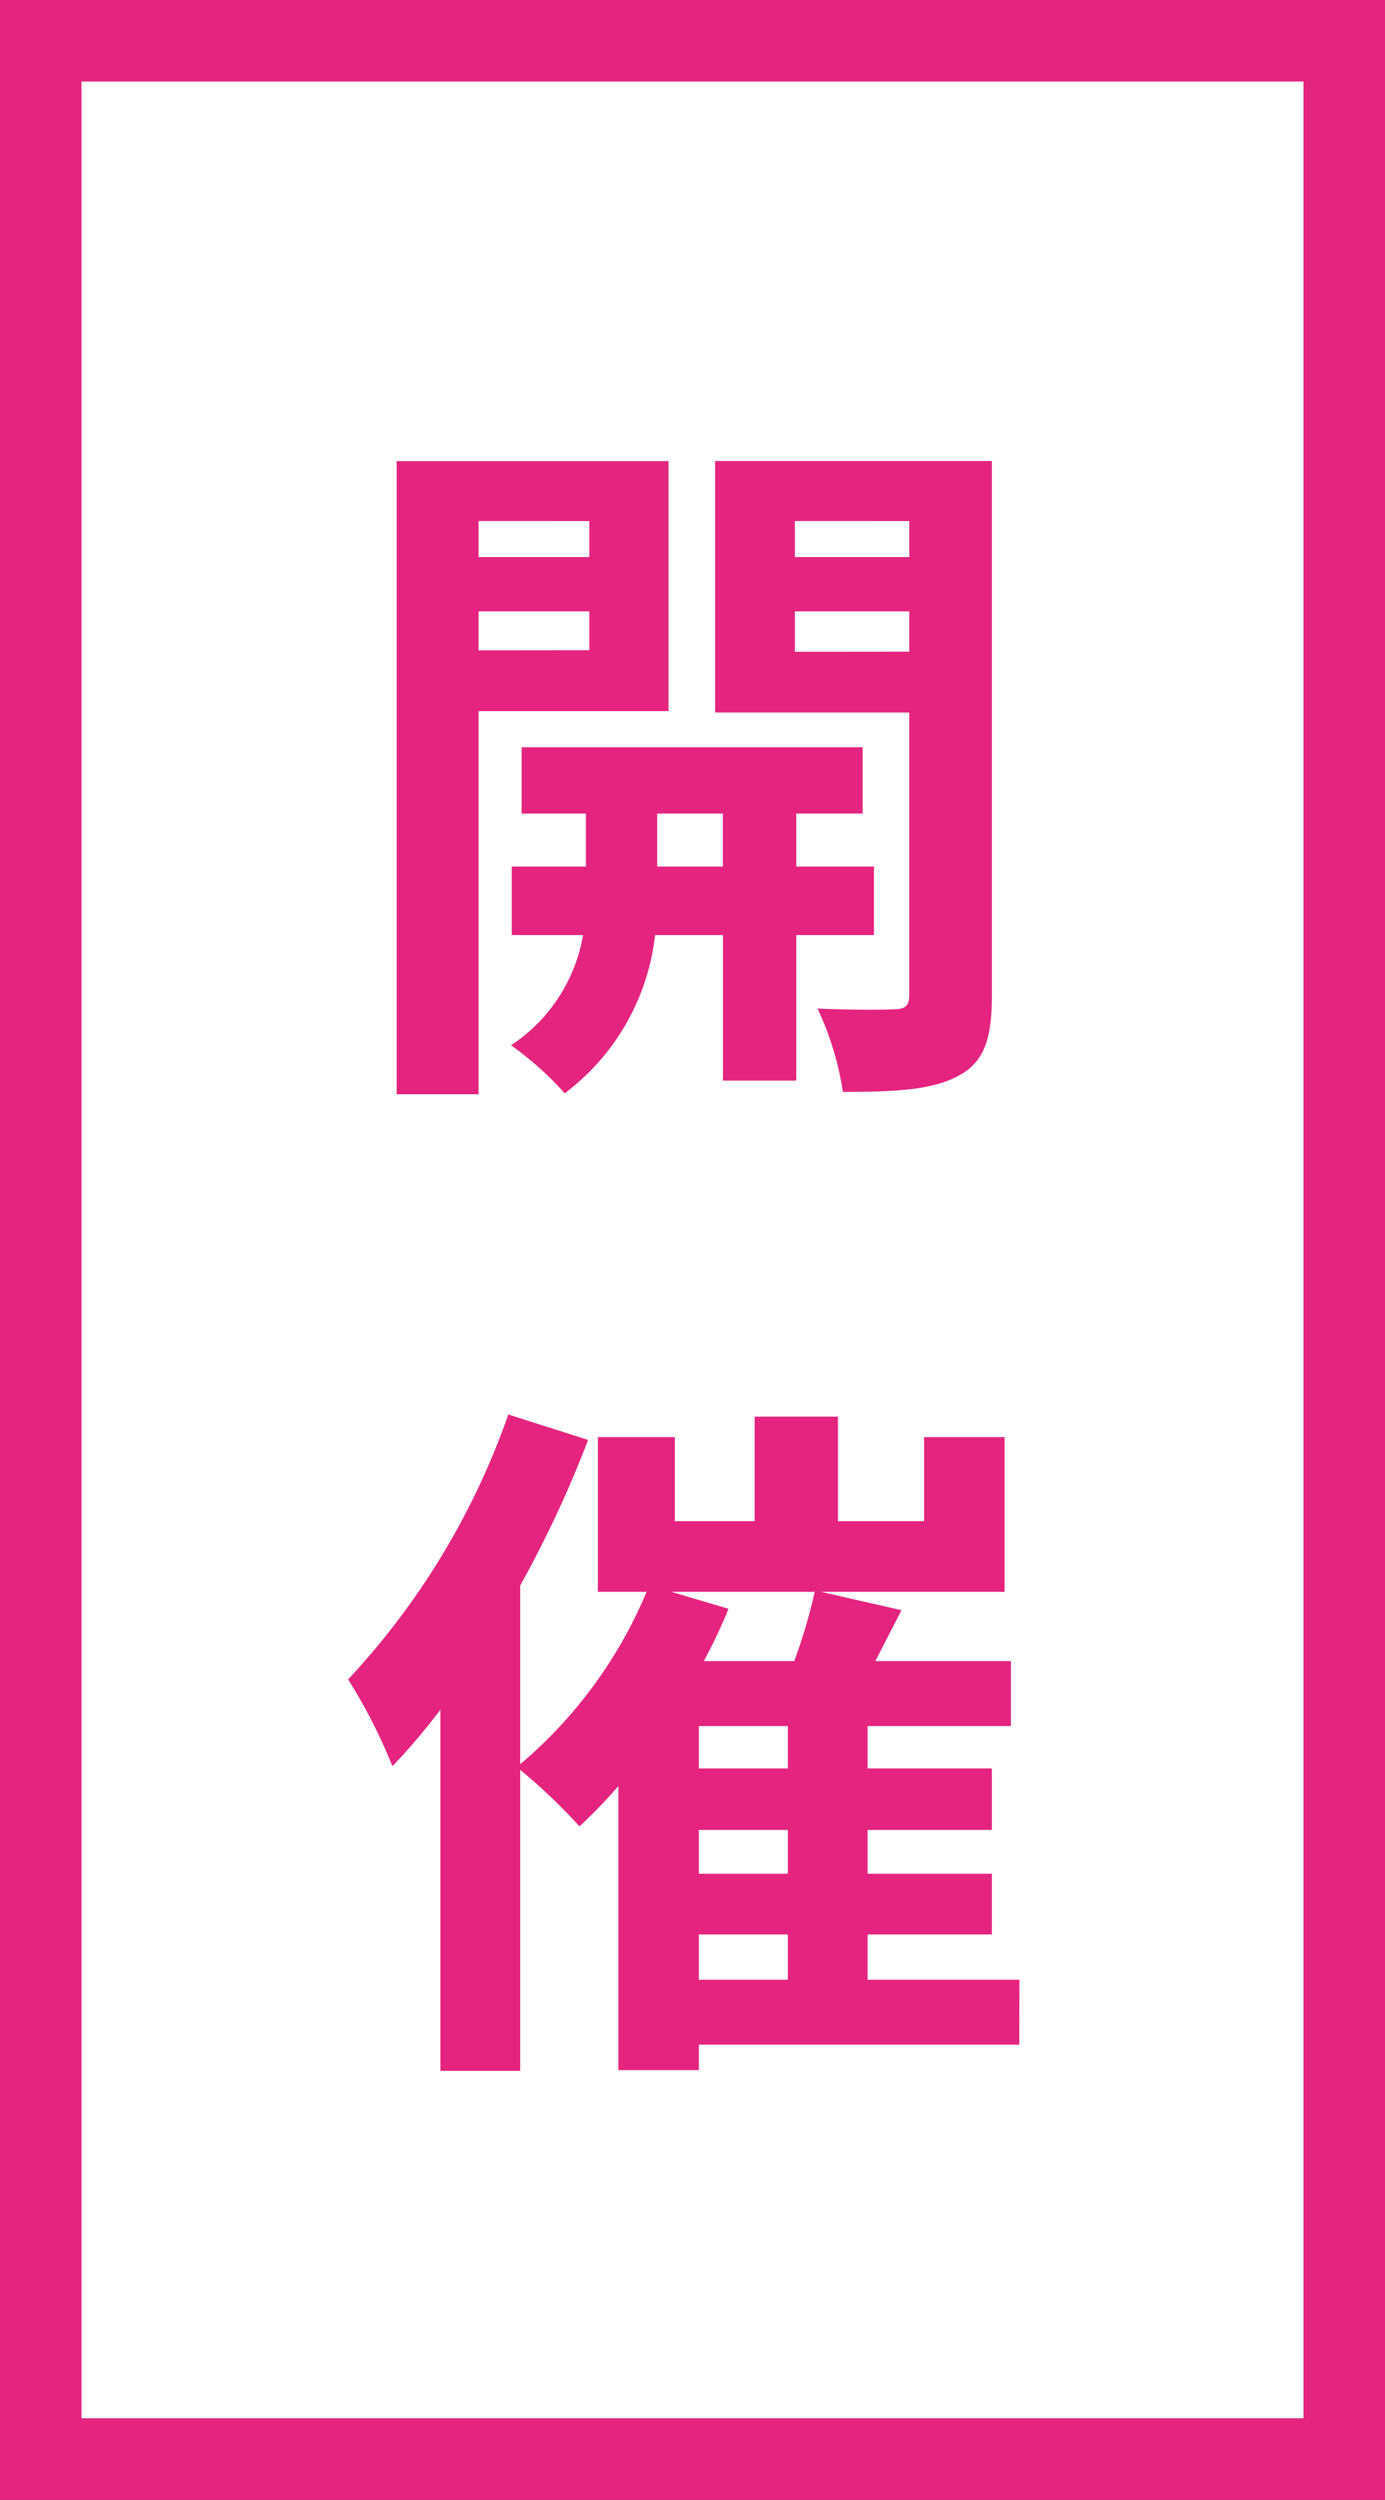
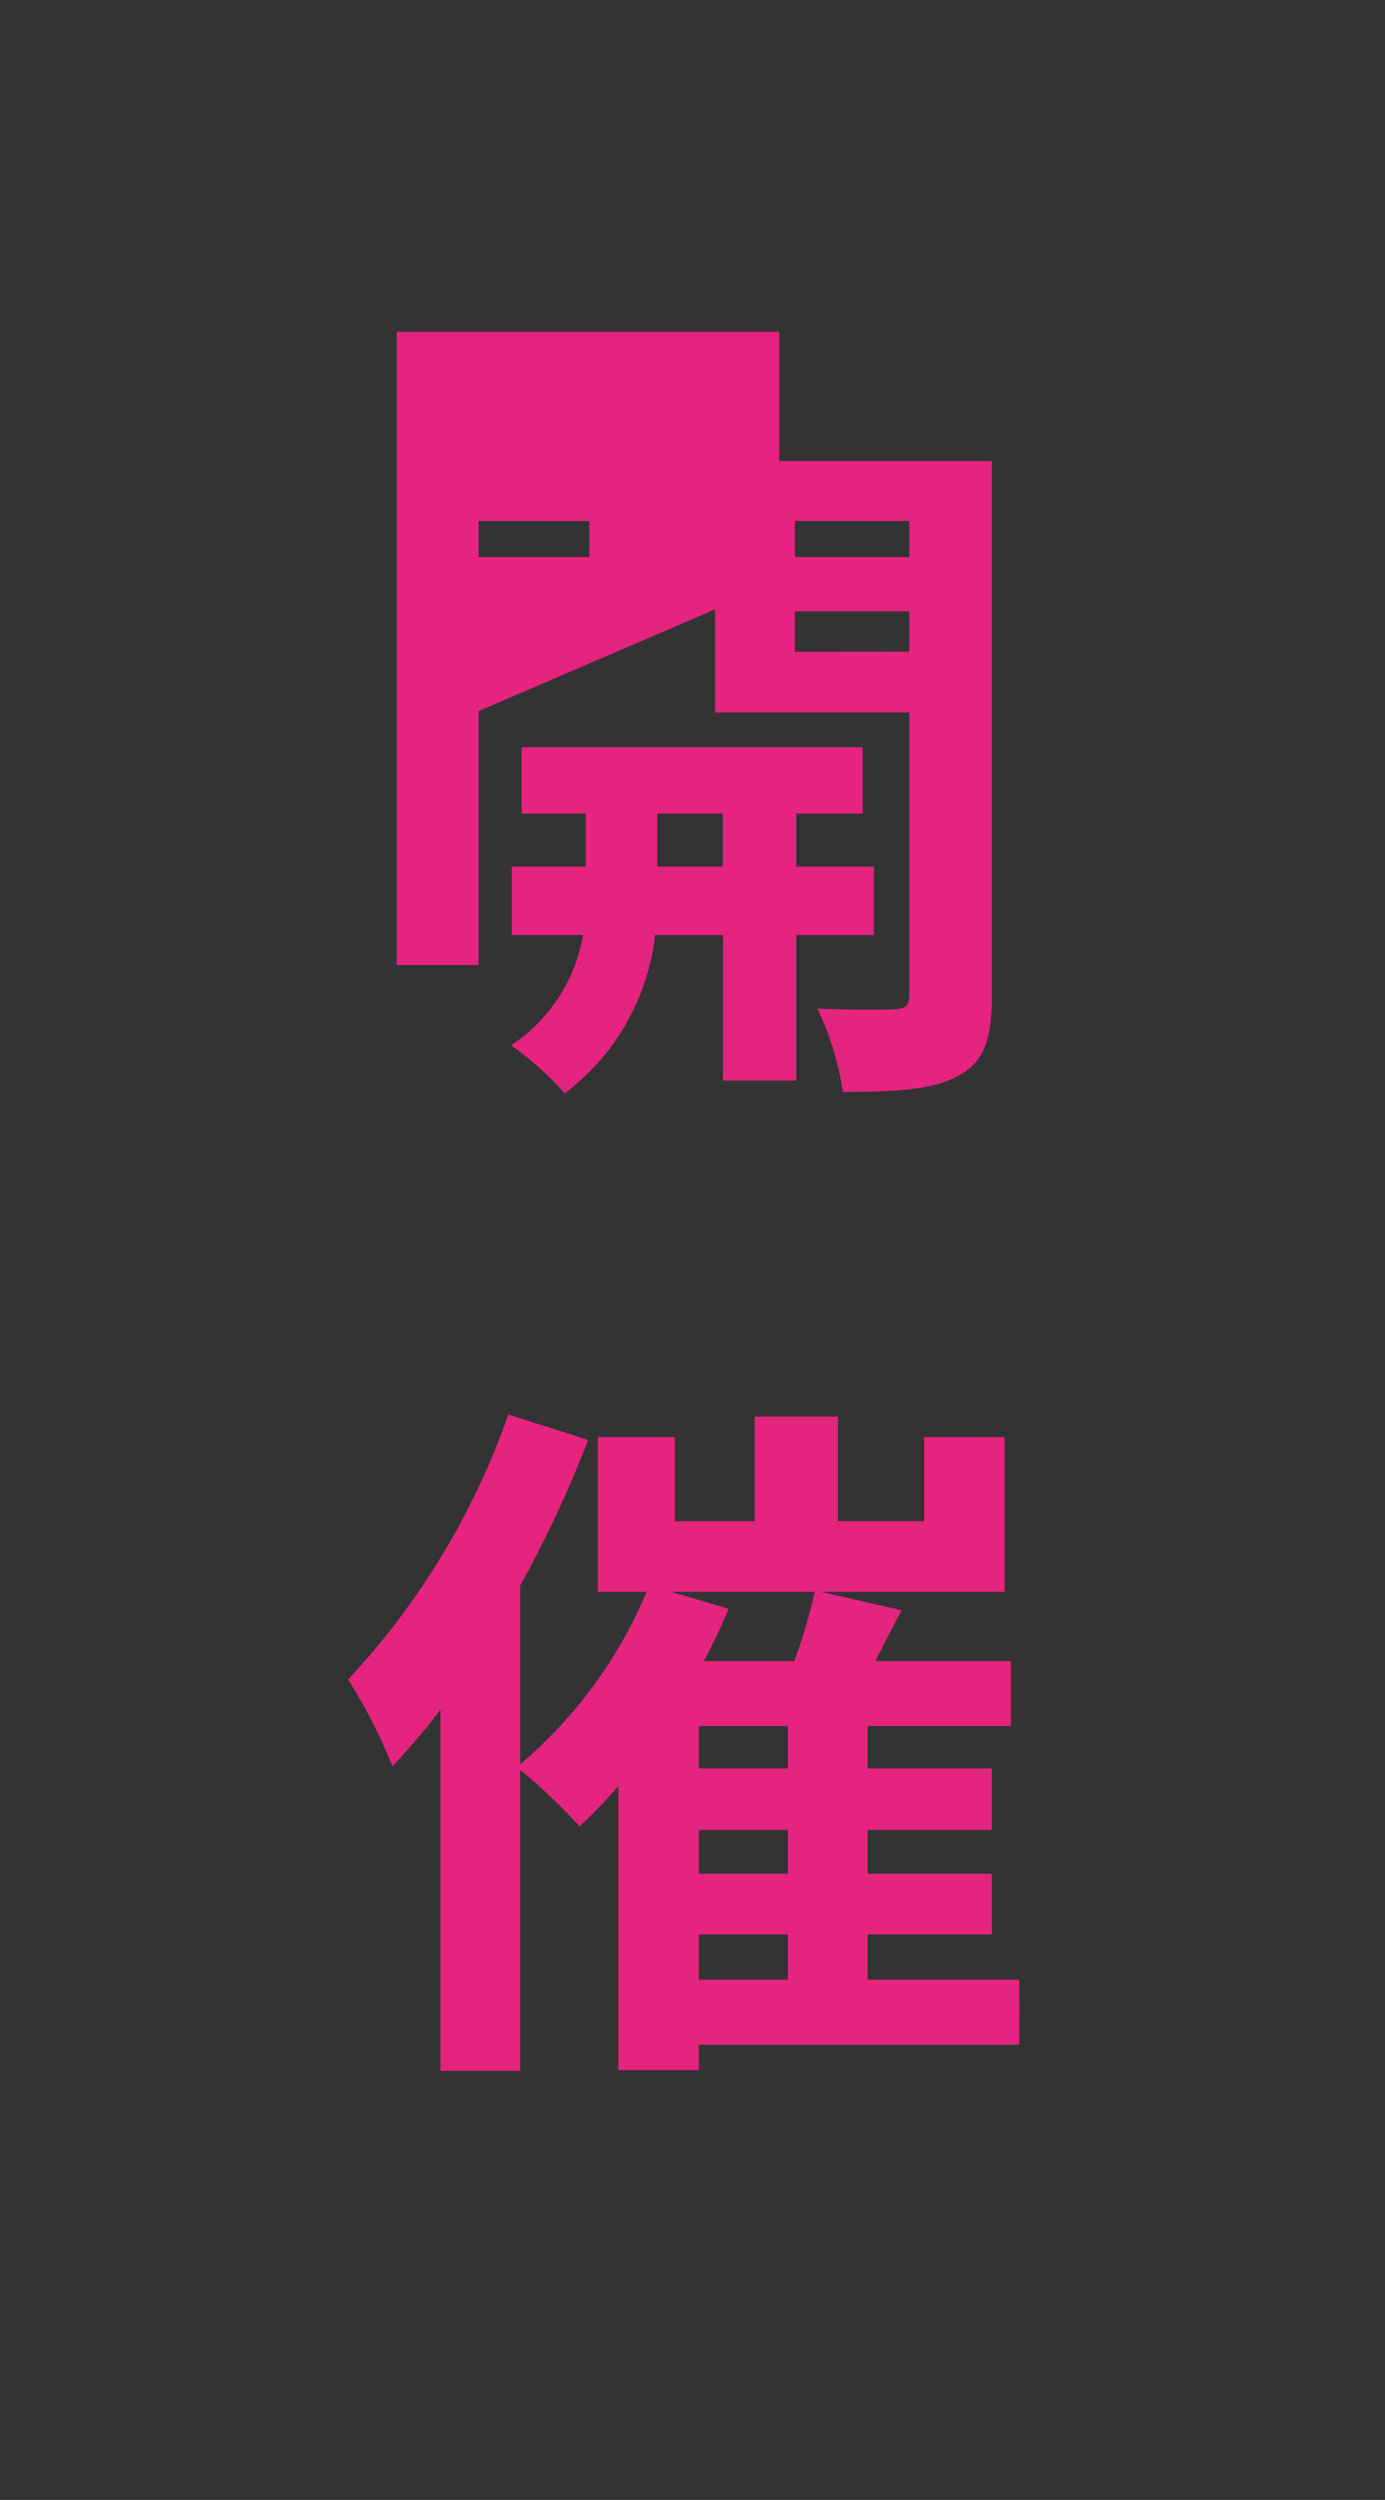
<svg xmlns="http://www.w3.org/2000/svg" width="51" height="92" viewBox="0 0 51 92">
  <rect x="0" y="0" width="51" height="92" fill="#333333" stroke="none" />
  <g id="グループ_1247" data-name="グループ 1247" transform="translate(2.986 2.773)">
    <g id="長方形_1898" data-name="長方形 1898" transform="translate(0.014 0.227)" fill="#fff" stroke="#e4247f" stroke-width="3">
-       <rect width="45" height="86" stroke="none" />
-       <rect x="-1.5" y="-1.5" width="48" height="89" fill="none" />
-     </g>
-     <path id="パス_2076" data-name="パス 2076" d="M9.2-18.824V-17.5H5.122v-1.326ZM5.122-14.066V-15.5H9.2v1.43Zm6.994,2.236v-9.2H2.106v23.3H5.122V-11.83ZM11.7-6.11V-8.06h2.418v1.95Zm7.982,2.522V-6.11h-2.86V-8.06h2.444V-10.5H6.708V-8.06H9.074v1.95H6.344v2.522H8.97A6.092,6.092,0,0,1,6.318.468,11.7,11.7,0,0,1,8.294,2.236a8.469,8.469,0,0,0,3.328-5.824h2.5V1.768h2.7V-3.588ZM16.77-14.014V-15.5h4.212v1.482Zm4.212-4.81V-17.5H16.77v-1.326Zm3.042-2.21H13.832v9.256h7.15v10.4c0,.364-.13.52-.546.52-.39.026-1.664.026-2.834-.026a10.994,10.994,0,0,1,.936,3.068c1.976,0,3.328-.078,4.264-.6.936-.494,1.222-1.352,1.222-2.938ZM13.234,33.192H16.51v1.664H13.234ZM12.22,20.582H17.5a19.591,19.591,0,0,1-.754,2.548H13.416a18.513,18.513,0,0,0,.91-1.924Zm4.29,6.5H13.234v-1.56H16.51Zm0,3.874H13.234V29.344H16.51Zm8.528,3.9h-5.59V33.192h4.576V30.956H19.448V29.344h4.576V27.082H19.448v-1.56h5.278V23.13H19.734l.962-1.872-2.964-.676h6.76V14.888H21.528v3.094H18.356V14.134H15.288v3.848H12.35V14.888H9.516v5.694H11.31a16.793,16.793,0,0,1-4.654,6.344V20.348a41.44,41.44,0,0,0,2.5-5.356l-2.938-.936a27.633,27.633,0,0,1-5.9,9.75A19.585,19.585,0,0,1,1.95,27a23.892,23.892,0,0,0,1.768-2.08V38.21H6.656V27.134a21.016,21.016,0,0,1,2.184,2.08,19.576,19.576,0,0,0,1.43-1.482V38.184h2.964v-.936h11.8Z" transform="translate(9.514 35.227)" fill="#e4247f" />
+       </g>
+     <path id="パス_2076" data-name="パス 2076" d="M9.2-18.824V-17.5H5.122v-1.326ZV-15.5H9.2v1.43Zm6.994,2.236v-9.2H2.106v23.3H5.122V-11.83ZM11.7-6.11V-8.06h2.418v1.95Zm7.982,2.522V-6.11h-2.86V-8.06h2.444V-10.5H6.708V-8.06H9.074v1.95H6.344v2.522H8.97A6.092,6.092,0,0,1,6.318.468,11.7,11.7,0,0,1,8.294,2.236a8.469,8.469,0,0,0,3.328-5.824h2.5V1.768h2.7V-3.588ZM16.77-14.014V-15.5h4.212v1.482Zm4.212-4.81V-17.5H16.77v-1.326Zm3.042-2.21H13.832v9.256h7.15v10.4c0,.364-.13.52-.546.52-.39.026-1.664.026-2.834-.026a10.994,10.994,0,0,1,.936,3.068c1.976,0,3.328-.078,4.264-.6.936-.494,1.222-1.352,1.222-2.938ZM13.234,33.192H16.51v1.664H13.234ZM12.22,20.582H17.5a19.591,19.591,0,0,1-.754,2.548H13.416a18.513,18.513,0,0,0,.91-1.924Zm4.29,6.5H13.234v-1.56H16.51Zm0,3.874H13.234V29.344H16.51Zm8.528,3.9h-5.59V33.192h4.576V30.956H19.448V29.344h4.576V27.082H19.448v-1.56h5.278V23.13H19.734l.962-1.872-2.964-.676h6.76V14.888H21.528v3.094H18.356V14.134H15.288v3.848H12.35V14.888H9.516v5.694H11.31a16.793,16.793,0,0,1-4.654,6.344V20.348a41.44,41.44,0,0,0,2.5-5.356l-2.938-.936a27.633,27.633,0,0,1-5.9,9.75A19.585,19.585,0,0,1,1.95,27a23.892,23.892,0,0,0,1.768-2.08V38.21H6.656V27.134a21.016,21.016,0,0,1,2.184,2.08,19.576,19.576,0,0,0,1.43-1.482V38.184h2.964v-.936h11.8Z" transform="translate(9.514 35.227)" fill="#e4247f" />
  </g>
</svg>